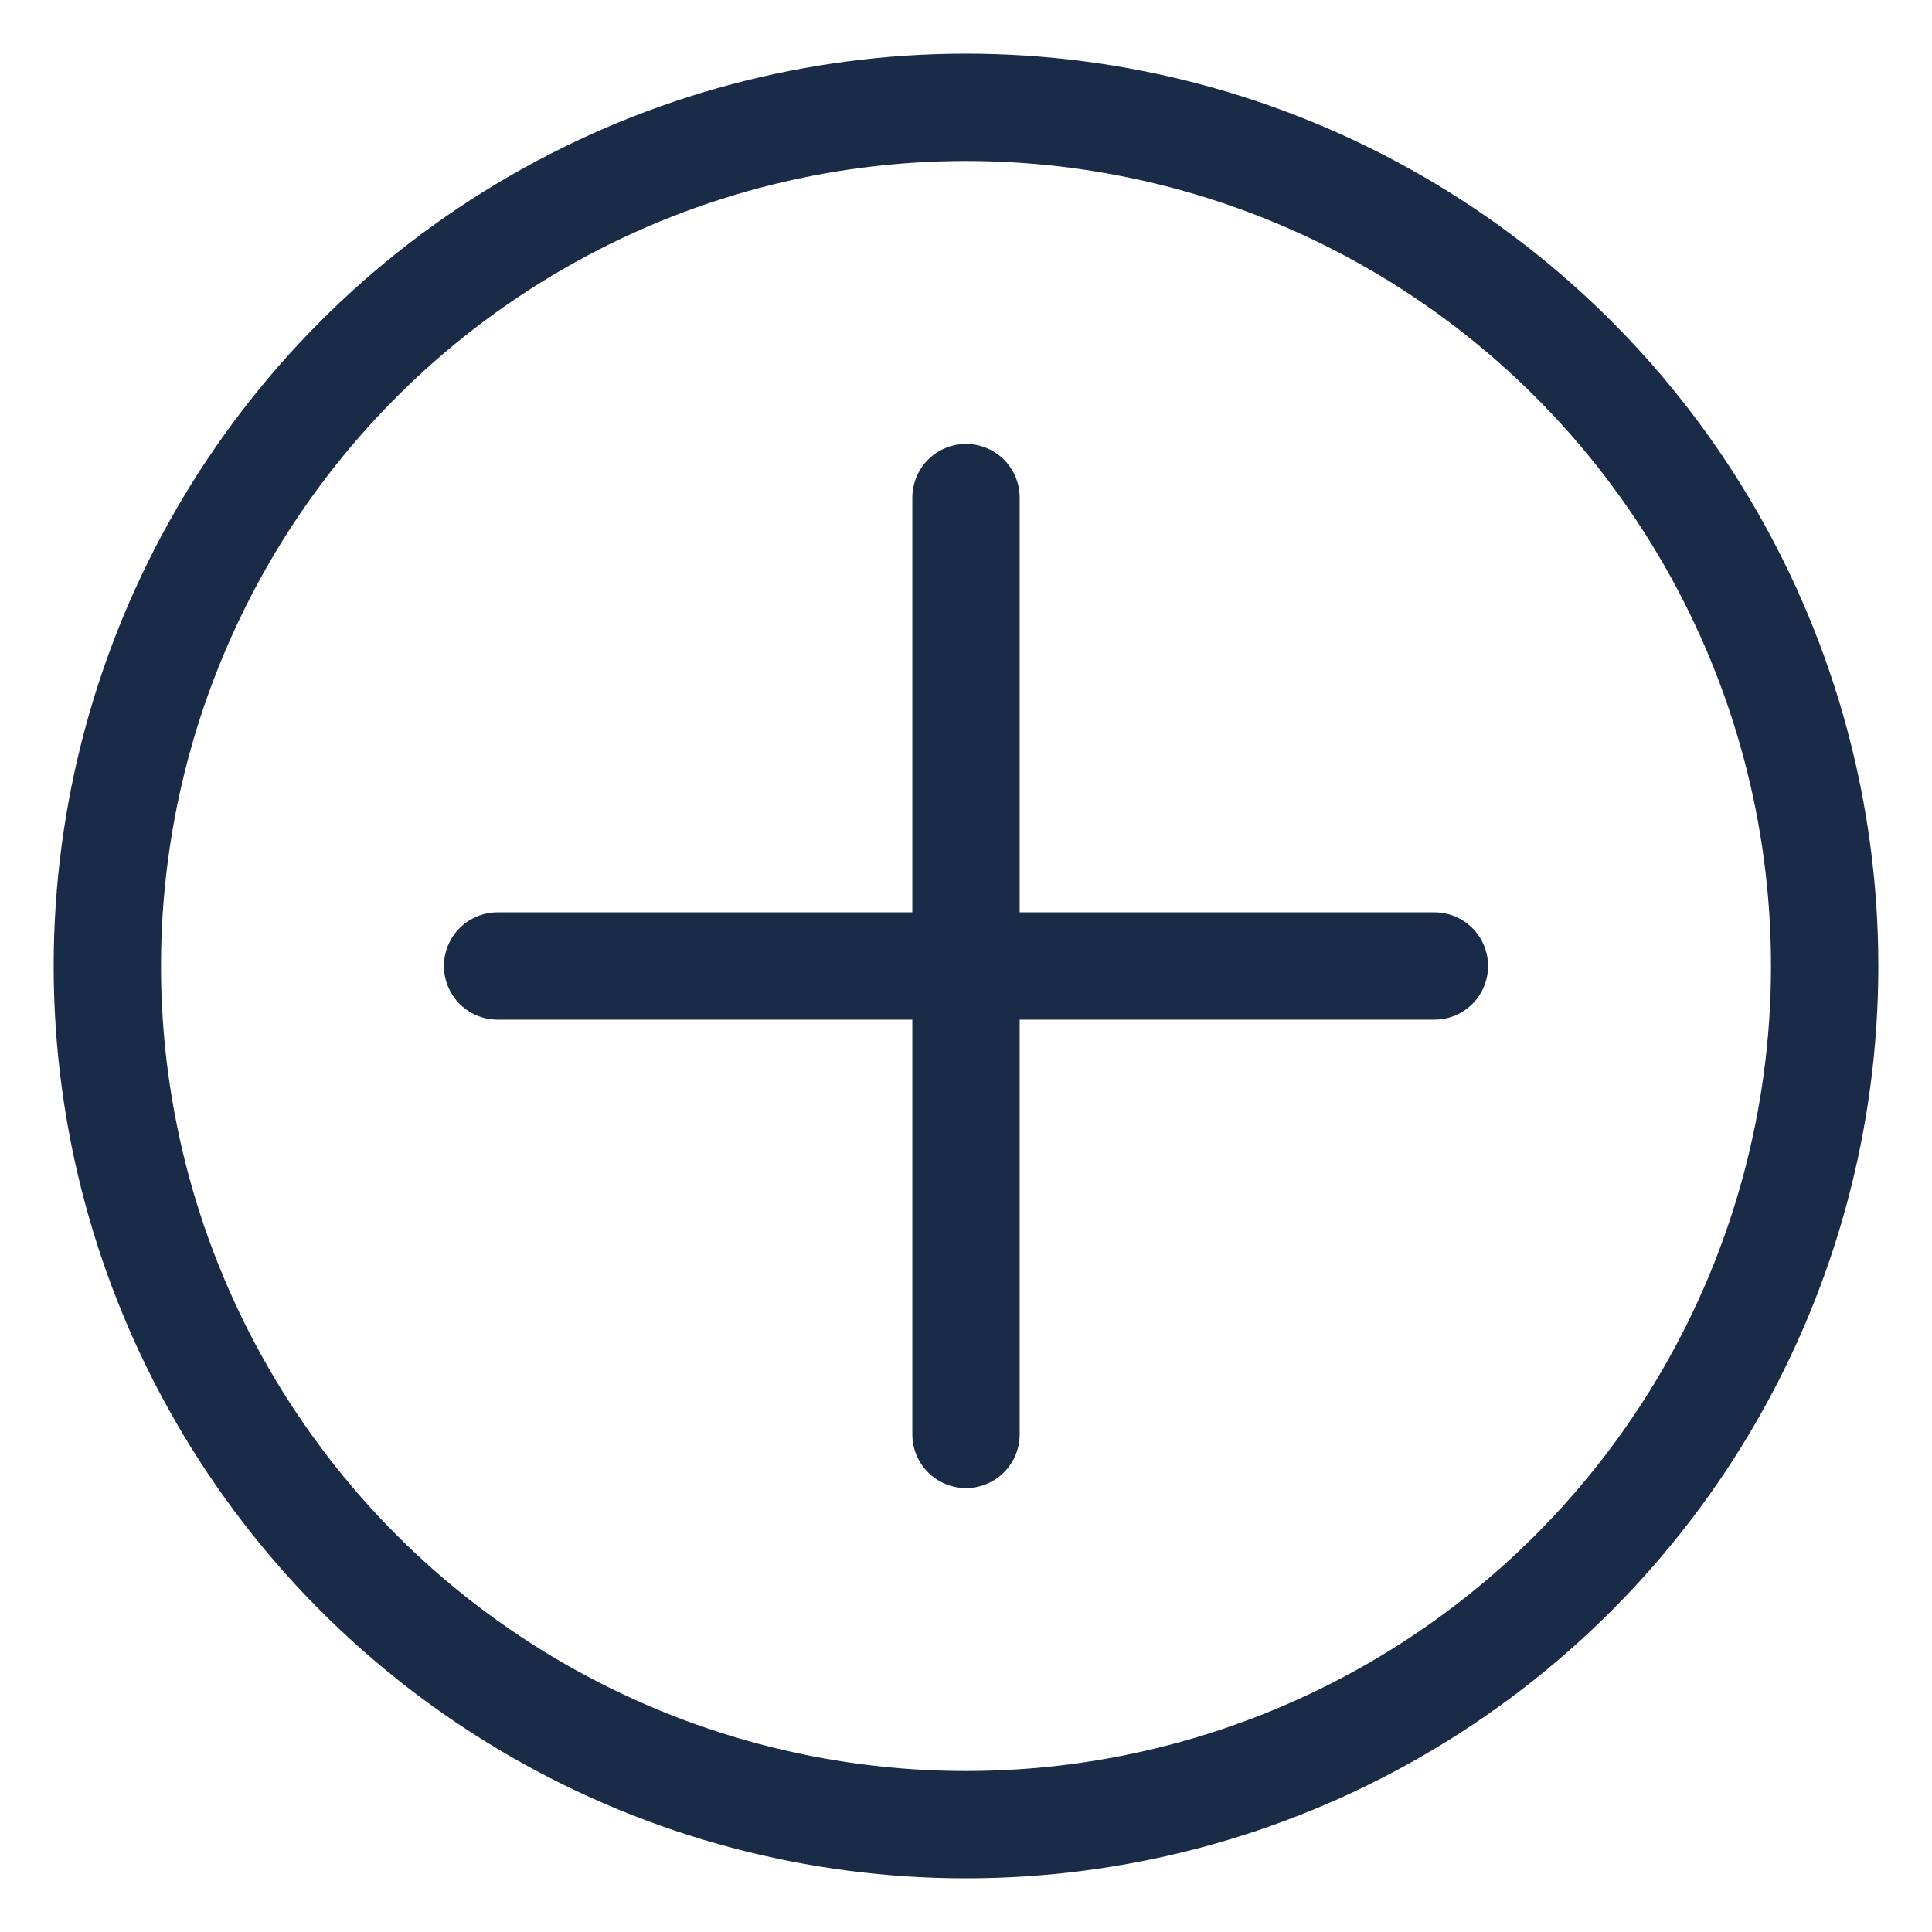
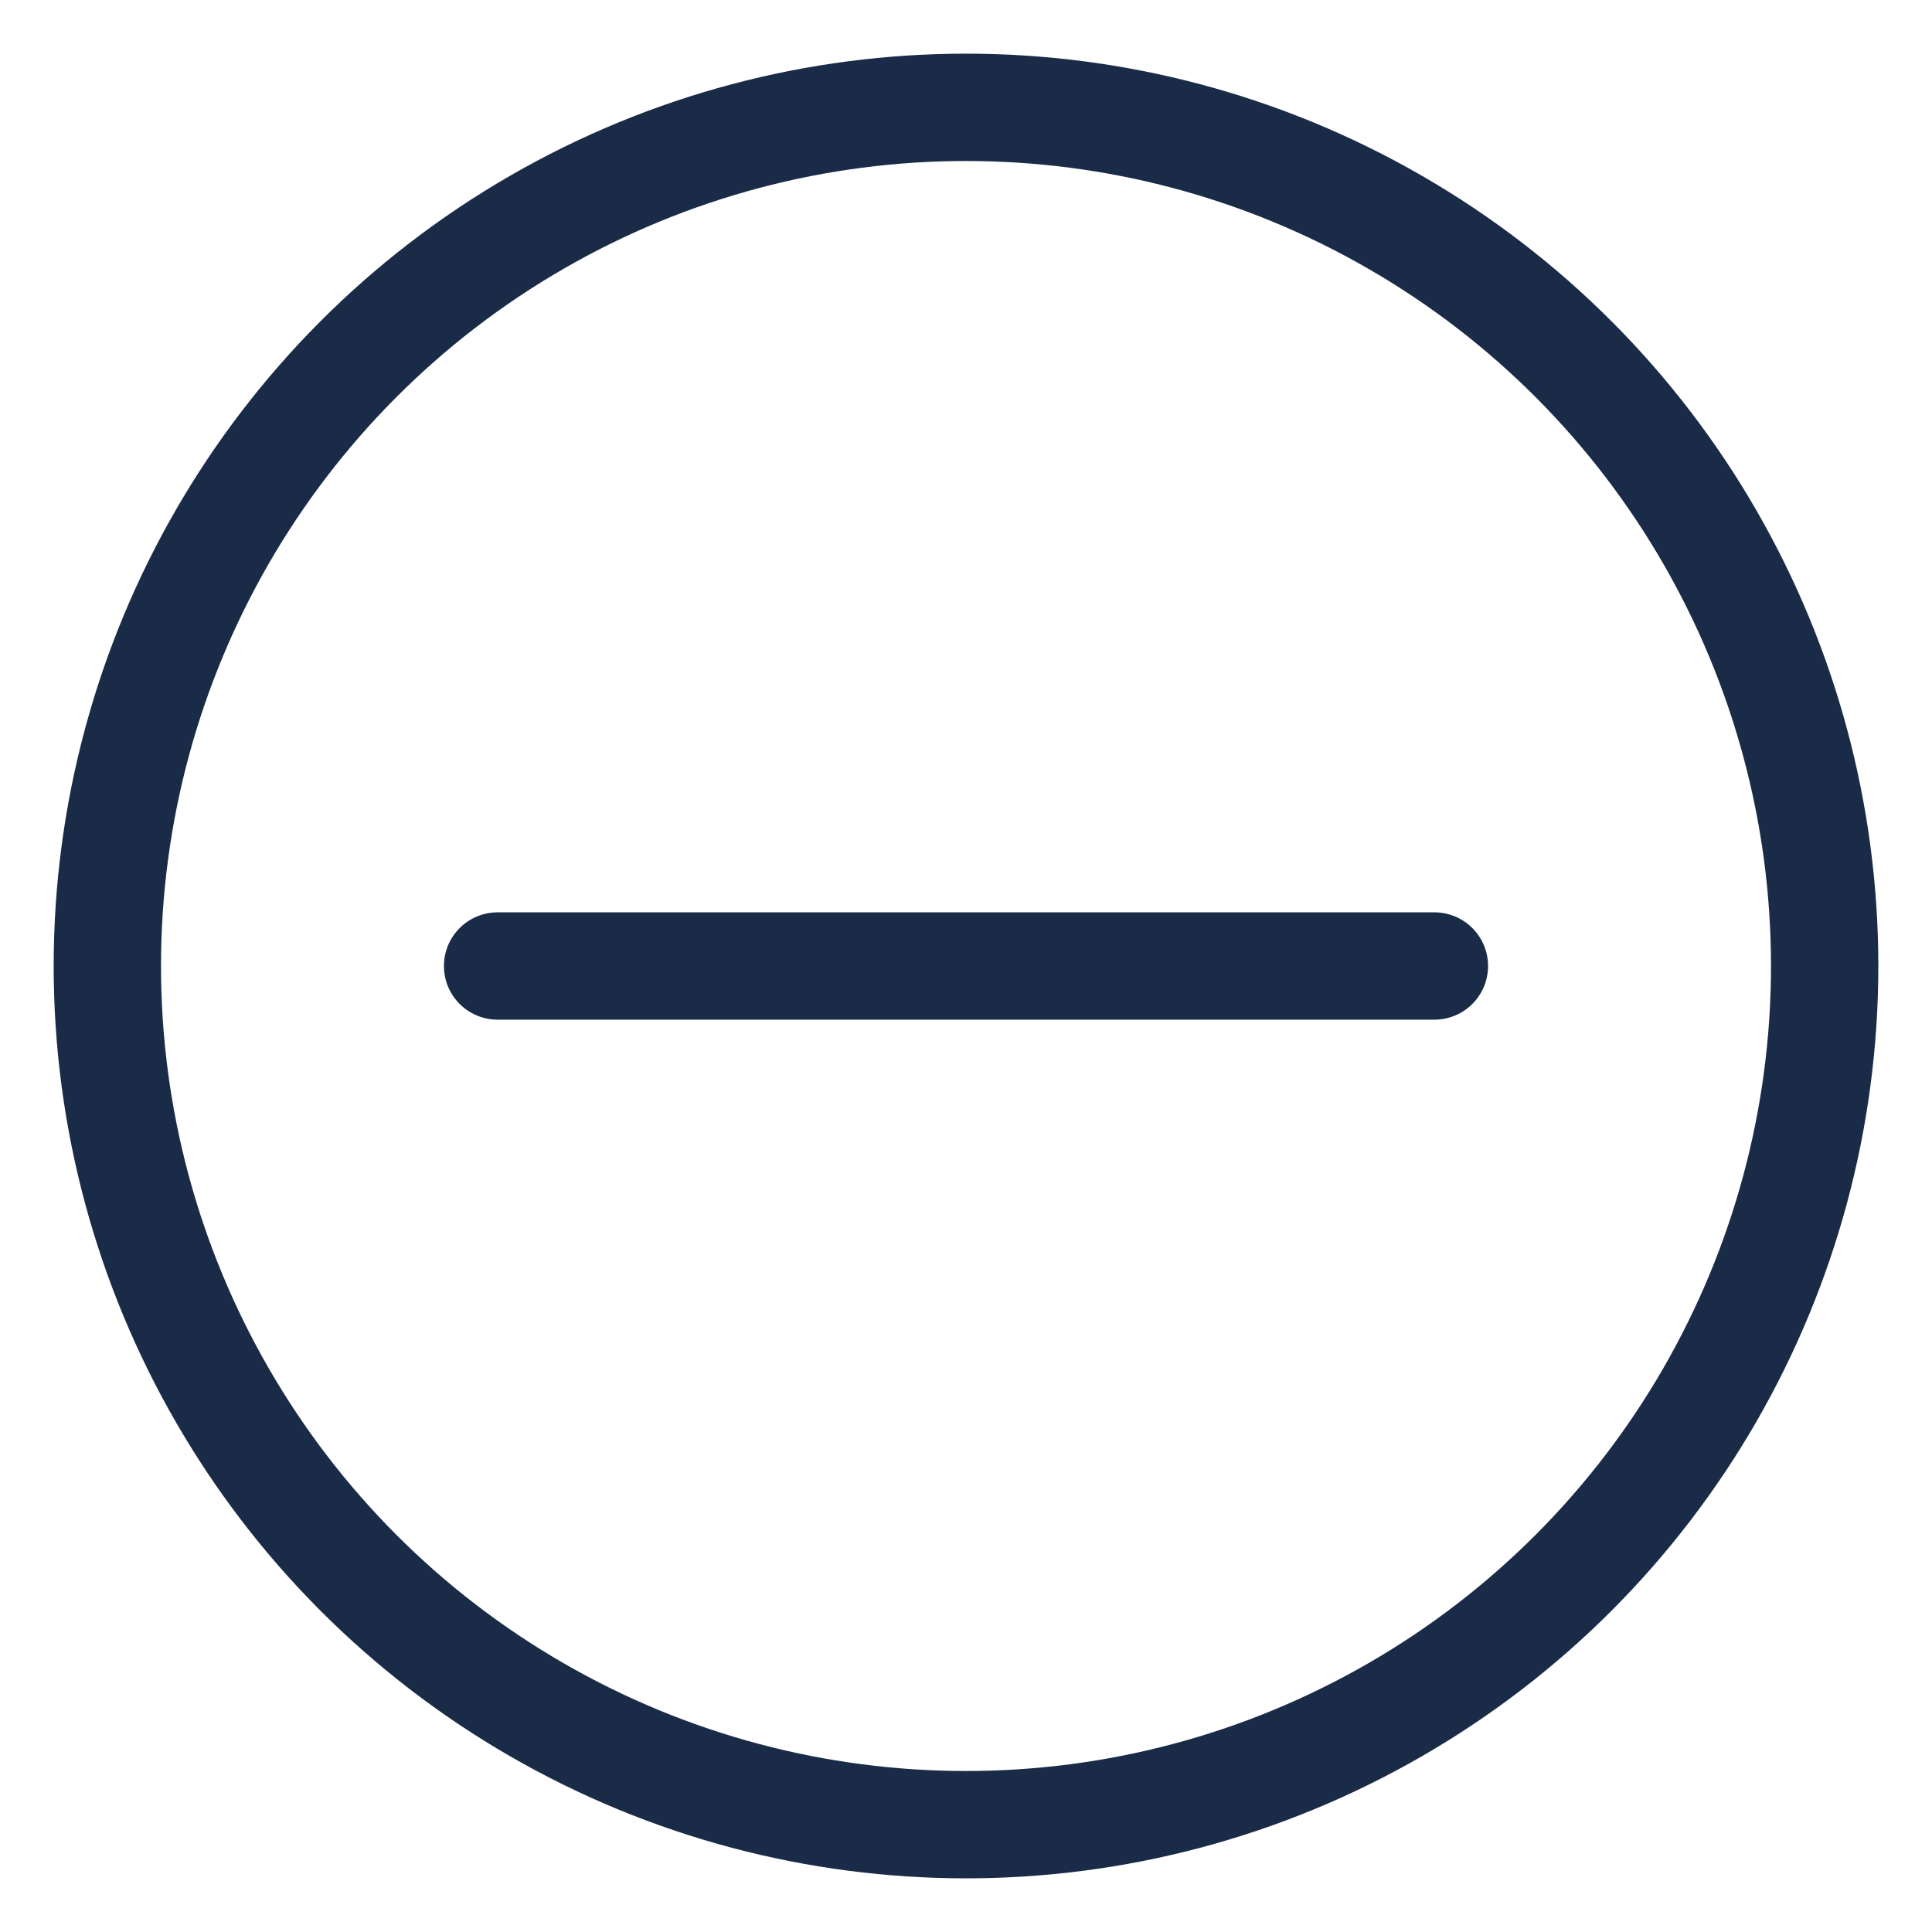
<svg xmlns="http://www.w3.org/2000/svg" width="18px" height="18px" viewBox="0 0 18 18" version="1.1">
  <title>add-circle</title>
  <desc>Created with Sketch.</desc>
  <g id="Page-1" stroke="none" stroke-width="1" fill="none" fill-rule="evenodd" stroke-linecap="round" stroke-linejoin="round">
    <g id="Tour_Detail_4" transform="translate(-1267, -1231)" stroke="#1A2B48">
      <g id="check-avai" transform="translate(1034, 871)">
        <g id="pack" transform="translate(0, 331)">
          <g id="Group" transform="translate(234, 30)">
            <g id="add-circle">
              <circle id="Oval" cx="8" cy="8" r="8" />
-               <path d="M8,3.636 L8,12.364" id="Shape" />
              <path d="M12.364,8 L3.636,8" id="Shape" />
            </g>
          </g>
        </g>
      </g>
    </g>
  </g>
</svg>